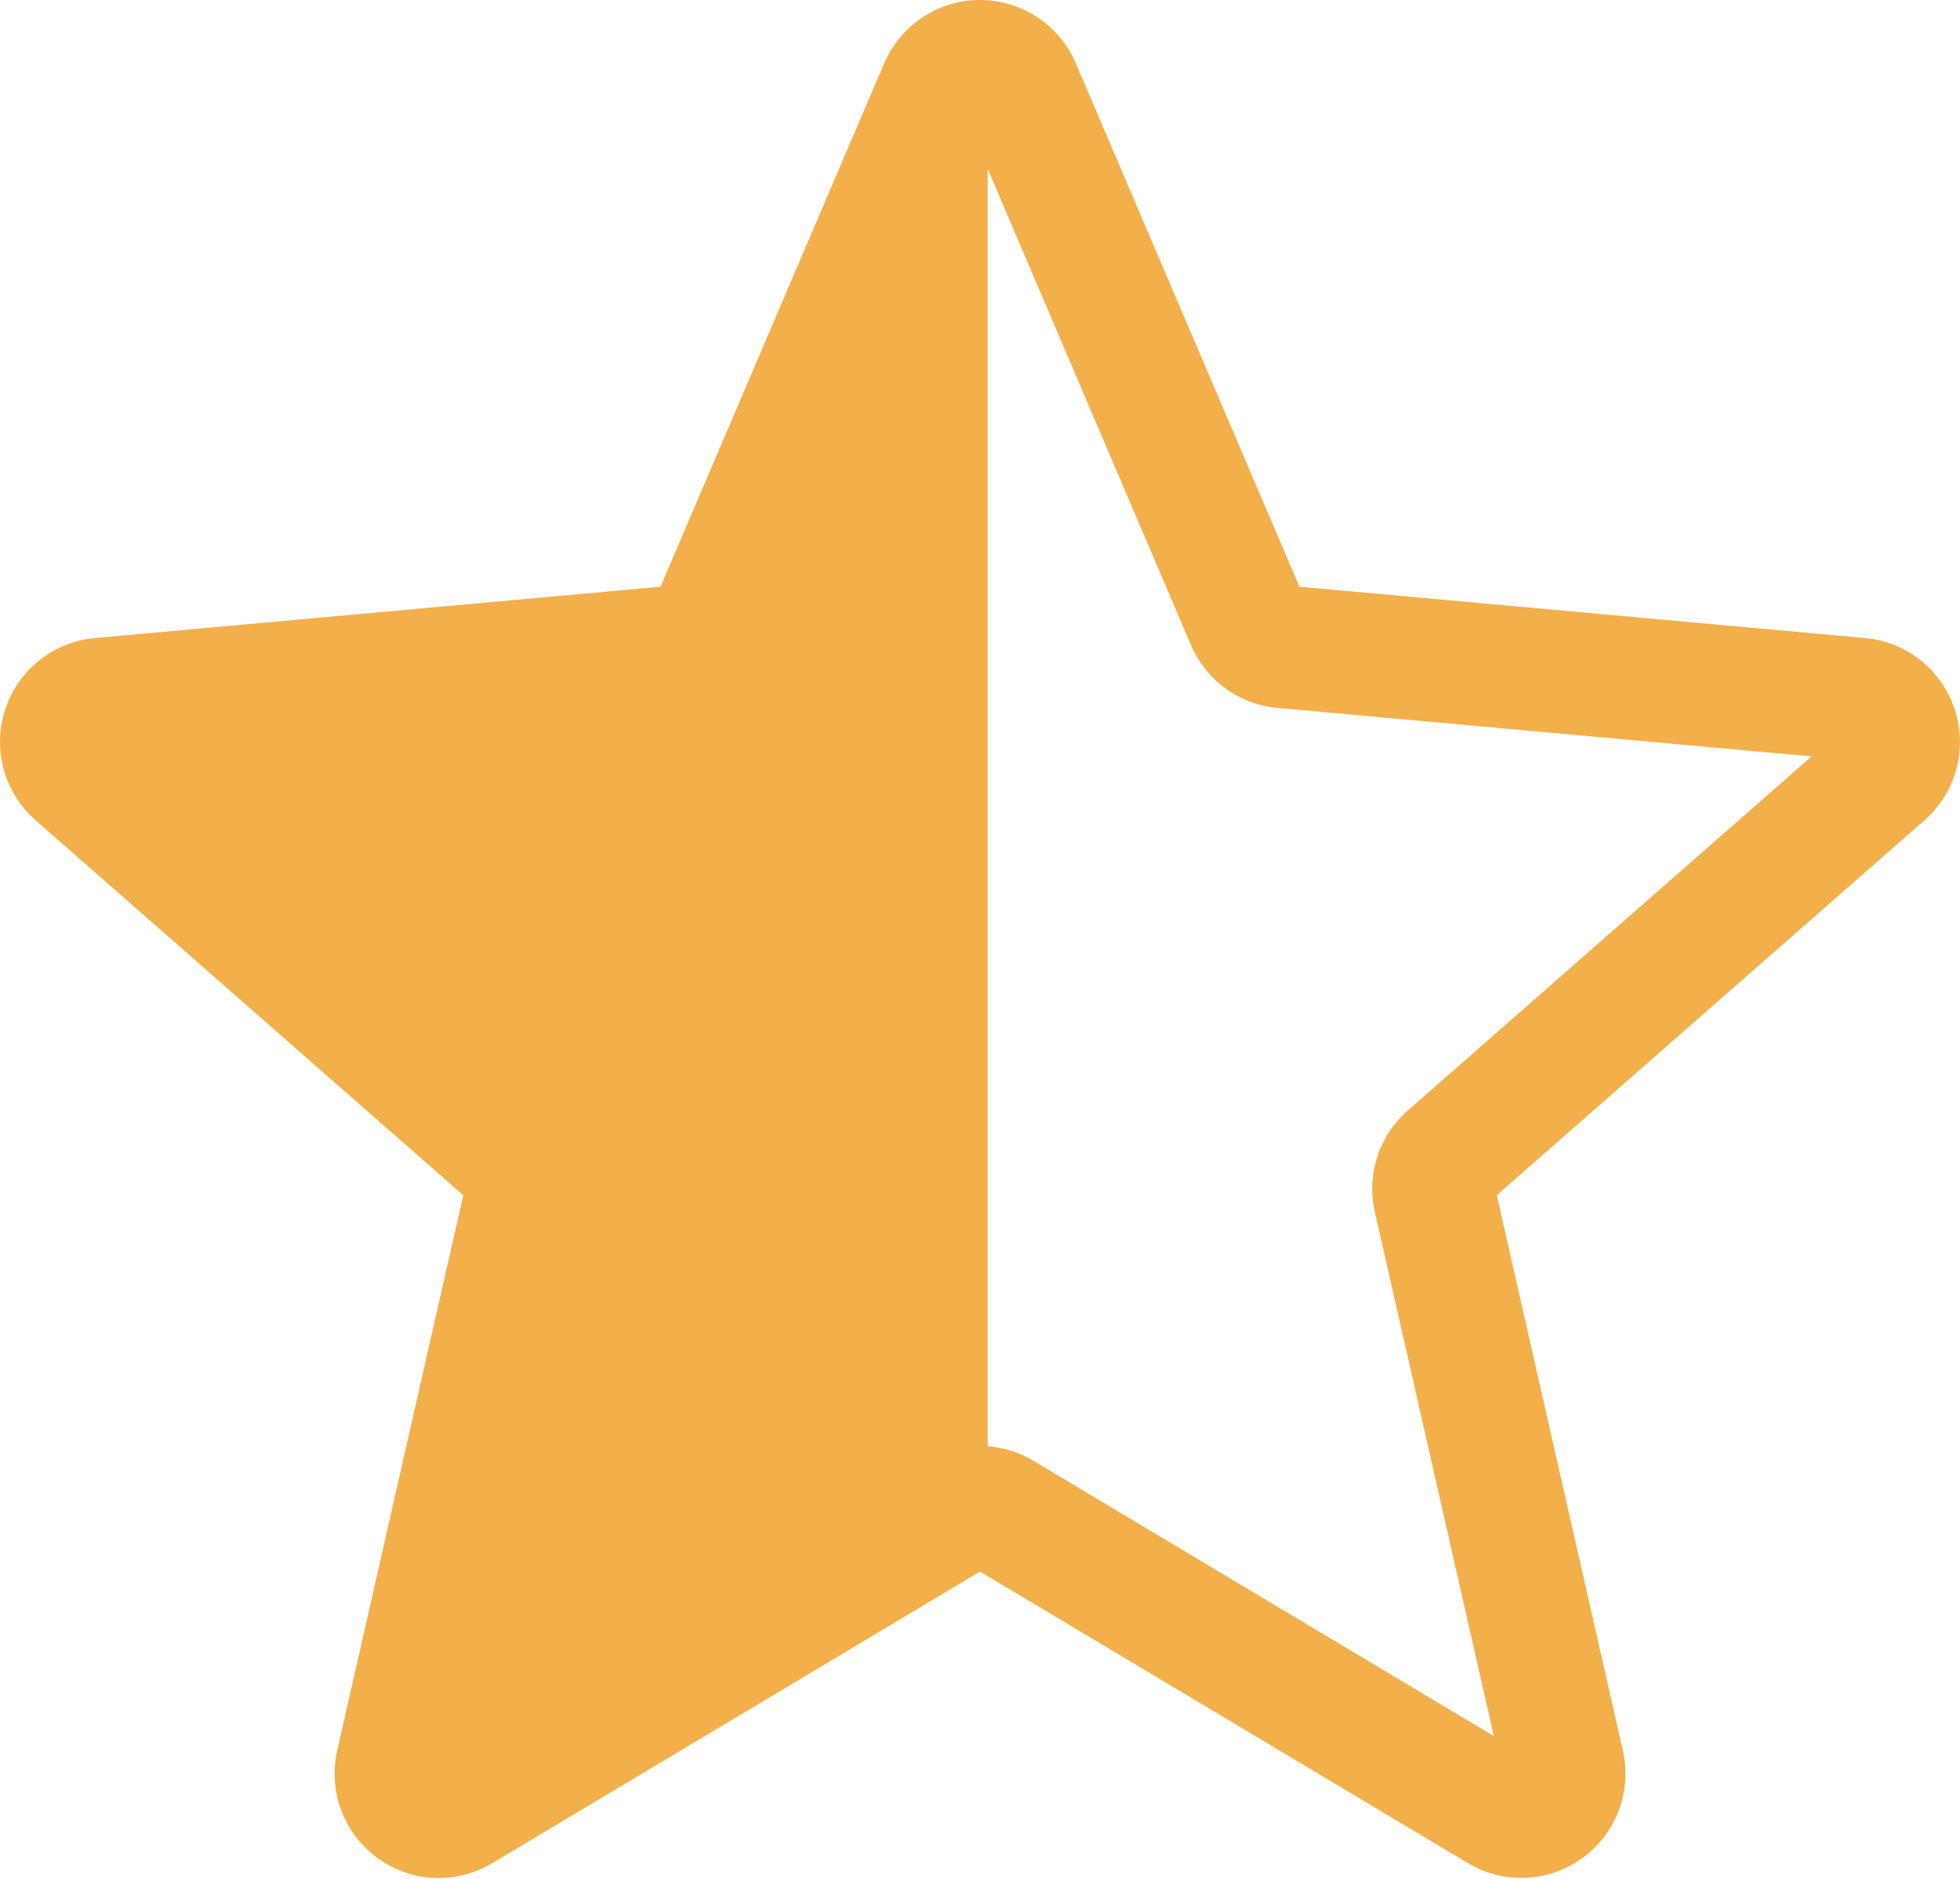
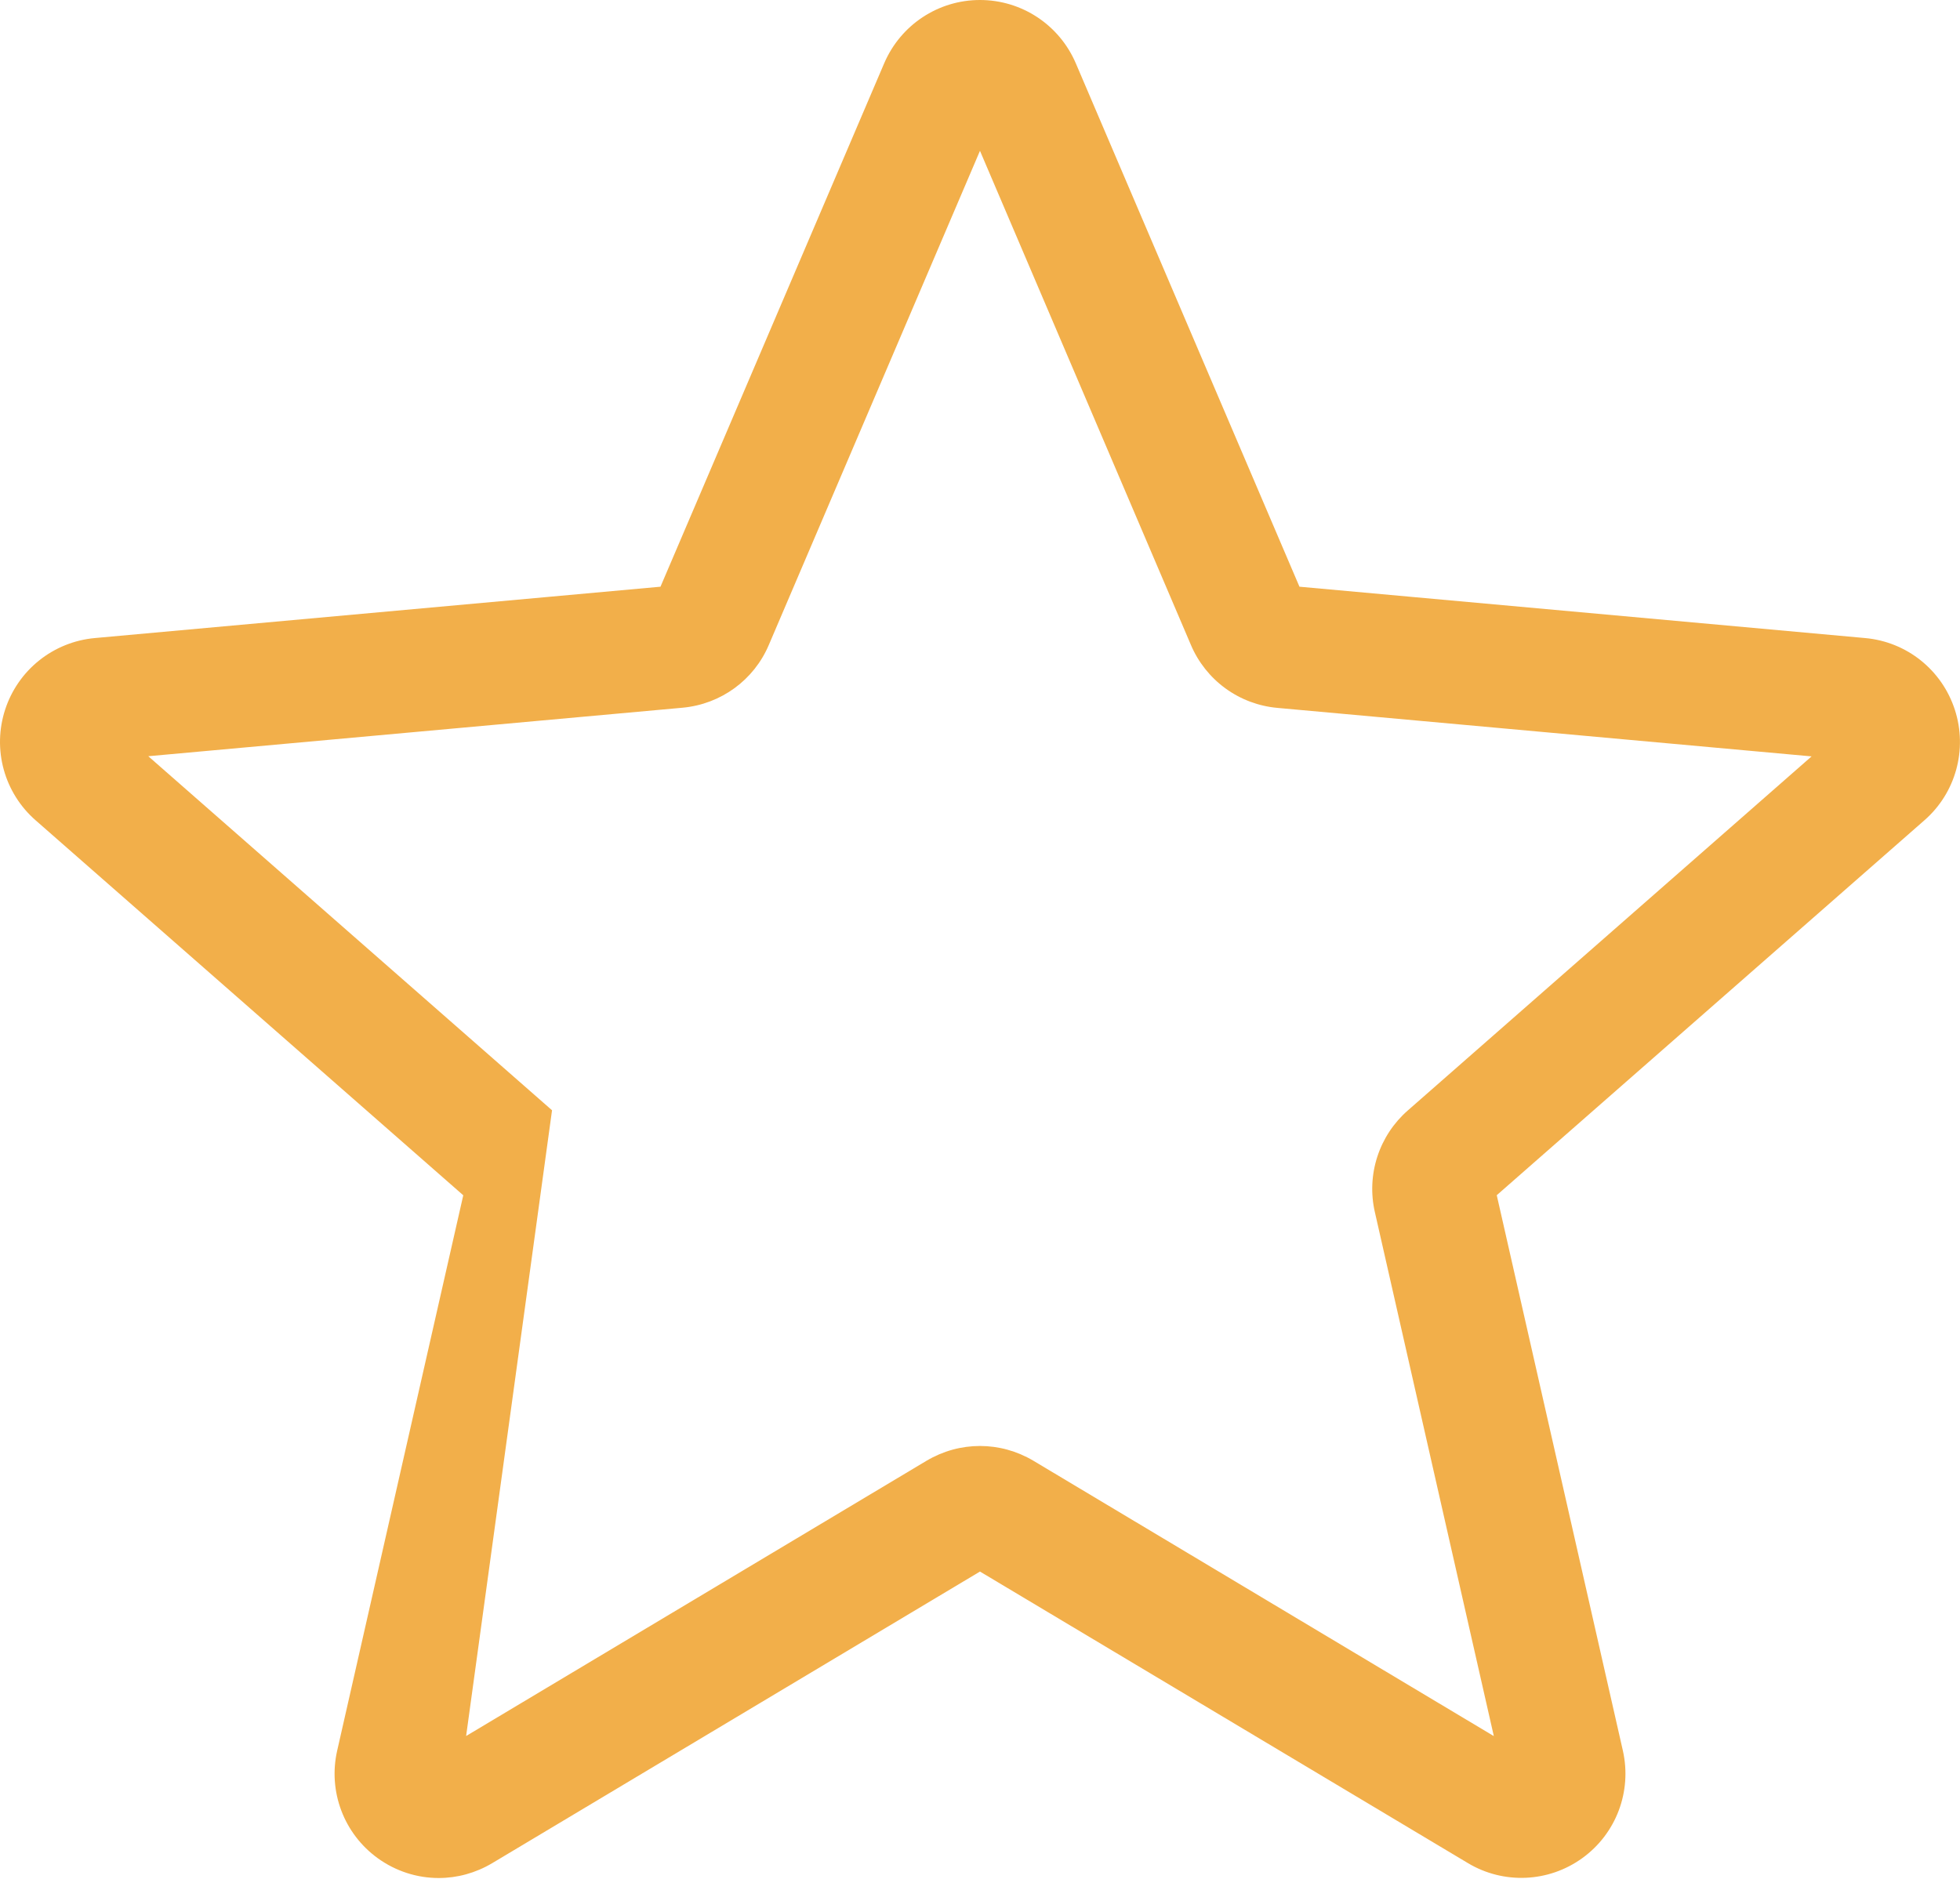
<svg xmlns="http://www.w3.org/2000/svg" viewBox="0 0 512 491">
-   <path d="M258 399.5V6.5L239.5 44L176.5 165L24.5 181V203.5L135 311.5L105 468.5H122.5L258 399.5Z" fill="#f2af4a" />
-   <path d="M114.595 490.648C108.985 490.648 103.415 488.898 98.661 485.461C94.337 482.331 91.029 478 89.147 473.005C87.266 468.009 86.894 462.572 88.079 457.367L121.017 312.277L9.313 214.318C5.296 210.813 2.397 206.203 0.979 201.064C-0.439 195.924 -0.314 190.481 1.337 185.411C2.978 180.344 6.071 175.87 10.231 172.545C14.391 169.219 19.435 167.187 24.739 166.701L172.536 153.282L230.971 16.535C235.278 6.488 245.09 0 255.993 0C266.896 0 276.708 6.488 281.017 16.512L339.45 153.282L487.224 166.699C498.106 167.679 507.278 175.043 510.649 185.41C514.021 195.778 510.903 207.149 502.692 214.317L390.989 312.258L423.927 457.344C426.341 468.012 422.2 479.044 413.349 485.442C404.517 491.84 392.739 492.332 383.439 486.742L255.993 410.582L128.548 486.785C124.239 489.344 119.438 490.648 114.595 490.648ZM255.993 377.774C260.837 377.774 265.633 379.074 269.946 381.633L390.224 453.571L359.138 316.629C358.05 311.843 358.276 306.851 359.794 302.183C361.311 297.515 364.063 293.344 367.758 290.113L473.231 197.613L333.688 184.942C328.777 184.502 324.079 182.735 320.095 179.83C316.112 176.925 312.994 172.991 311.075 168.449L255.993 39.403L200.845 168.468C196.962 177.663 188.321 183.98 178.298 184.898L38.735 197.57L144.205 290.07C151.759 296.684 155.063 306.84 152.825 316.61L121.763 453.547L242.04 381.633C246.349 379.074 251.15 377.774 255.993 377.774ZM171.407 155.926C171.407 155.926 171.407 155.949 171.384 155.969L171.407 155.926ZM340.537 155.863L340.56 155.906C340.56 155.883 340.56 155.883 340.536 155.863H340.537Z" fill="#f2af4a" />
+   <path d="M114.595 490.648C108.985 490.648 103.415 488.898 98.661 485.461C94.337 482.331 91.029 478 89.147 473.005C87.266 468.009 86.894 462.572 88.079 457.367L121.017 312.277L9.313 214.318C5.296 210.813 2.397 206.203 0.979 201.064C-0.439 195.924 -0.314 190.481 1.337 185.411C2.978 180.344 6.071 175.87 10.231 172.545C14.391 169.219 19.435 167.187 24.739 166.701L172.536 153.282L230.971 16.535C235.278 6.488 245.09 0 255.993 0C266.896 0 276.708 6.488 281.017 16.512L339.45 153.282L487.224 166.699C498.106 167.679 507.278 175.043 510.649 185.41C514.021 195.778 510.903 207.149 502.692 214.317L390.989 312.258L423.927 457.344C426.341 468.012 422.2 479.044 413.349 485.442C404.517 491.84 392.739 492.332 383.439 486.742L255.993 410.582L128.548 486.785C124.239 489.344 119.438 490.648 114.595 490.648ZM255.993 377.774C260.837 377.774 265.633 379.074 269.946 381.633L390.224 453.571L359.138 316.629C358.05 311.843 358.276 306.851 359.794 302.183C361.311 297.515 364.063 293.344 367.758 290.113L473.231 197.613L333.688 184.942C328.777 184.502 324.079 182.735 320.095 179.83C316.112 176.925 312.994 172.991 311.075 168.449L255.993 39.403L200.845 168.468C196.962 177.663 188.321 183.98 178.298 184.898L38.735 197.57L144.205 290.07L121.763 453.547L242.04 381.633C246.349 379.074 251.15 377.774 255.993 377.774ZM171.407 155.926C171.407 155.926 171.407 155.949 171.384 155.969L171.407 155.926ZM340.537 155.863L340.56 155.906C340.56 155.883 340.56 155.883 340.536 155.863H340.537Z" fill="#f2af4a" />
</svg>